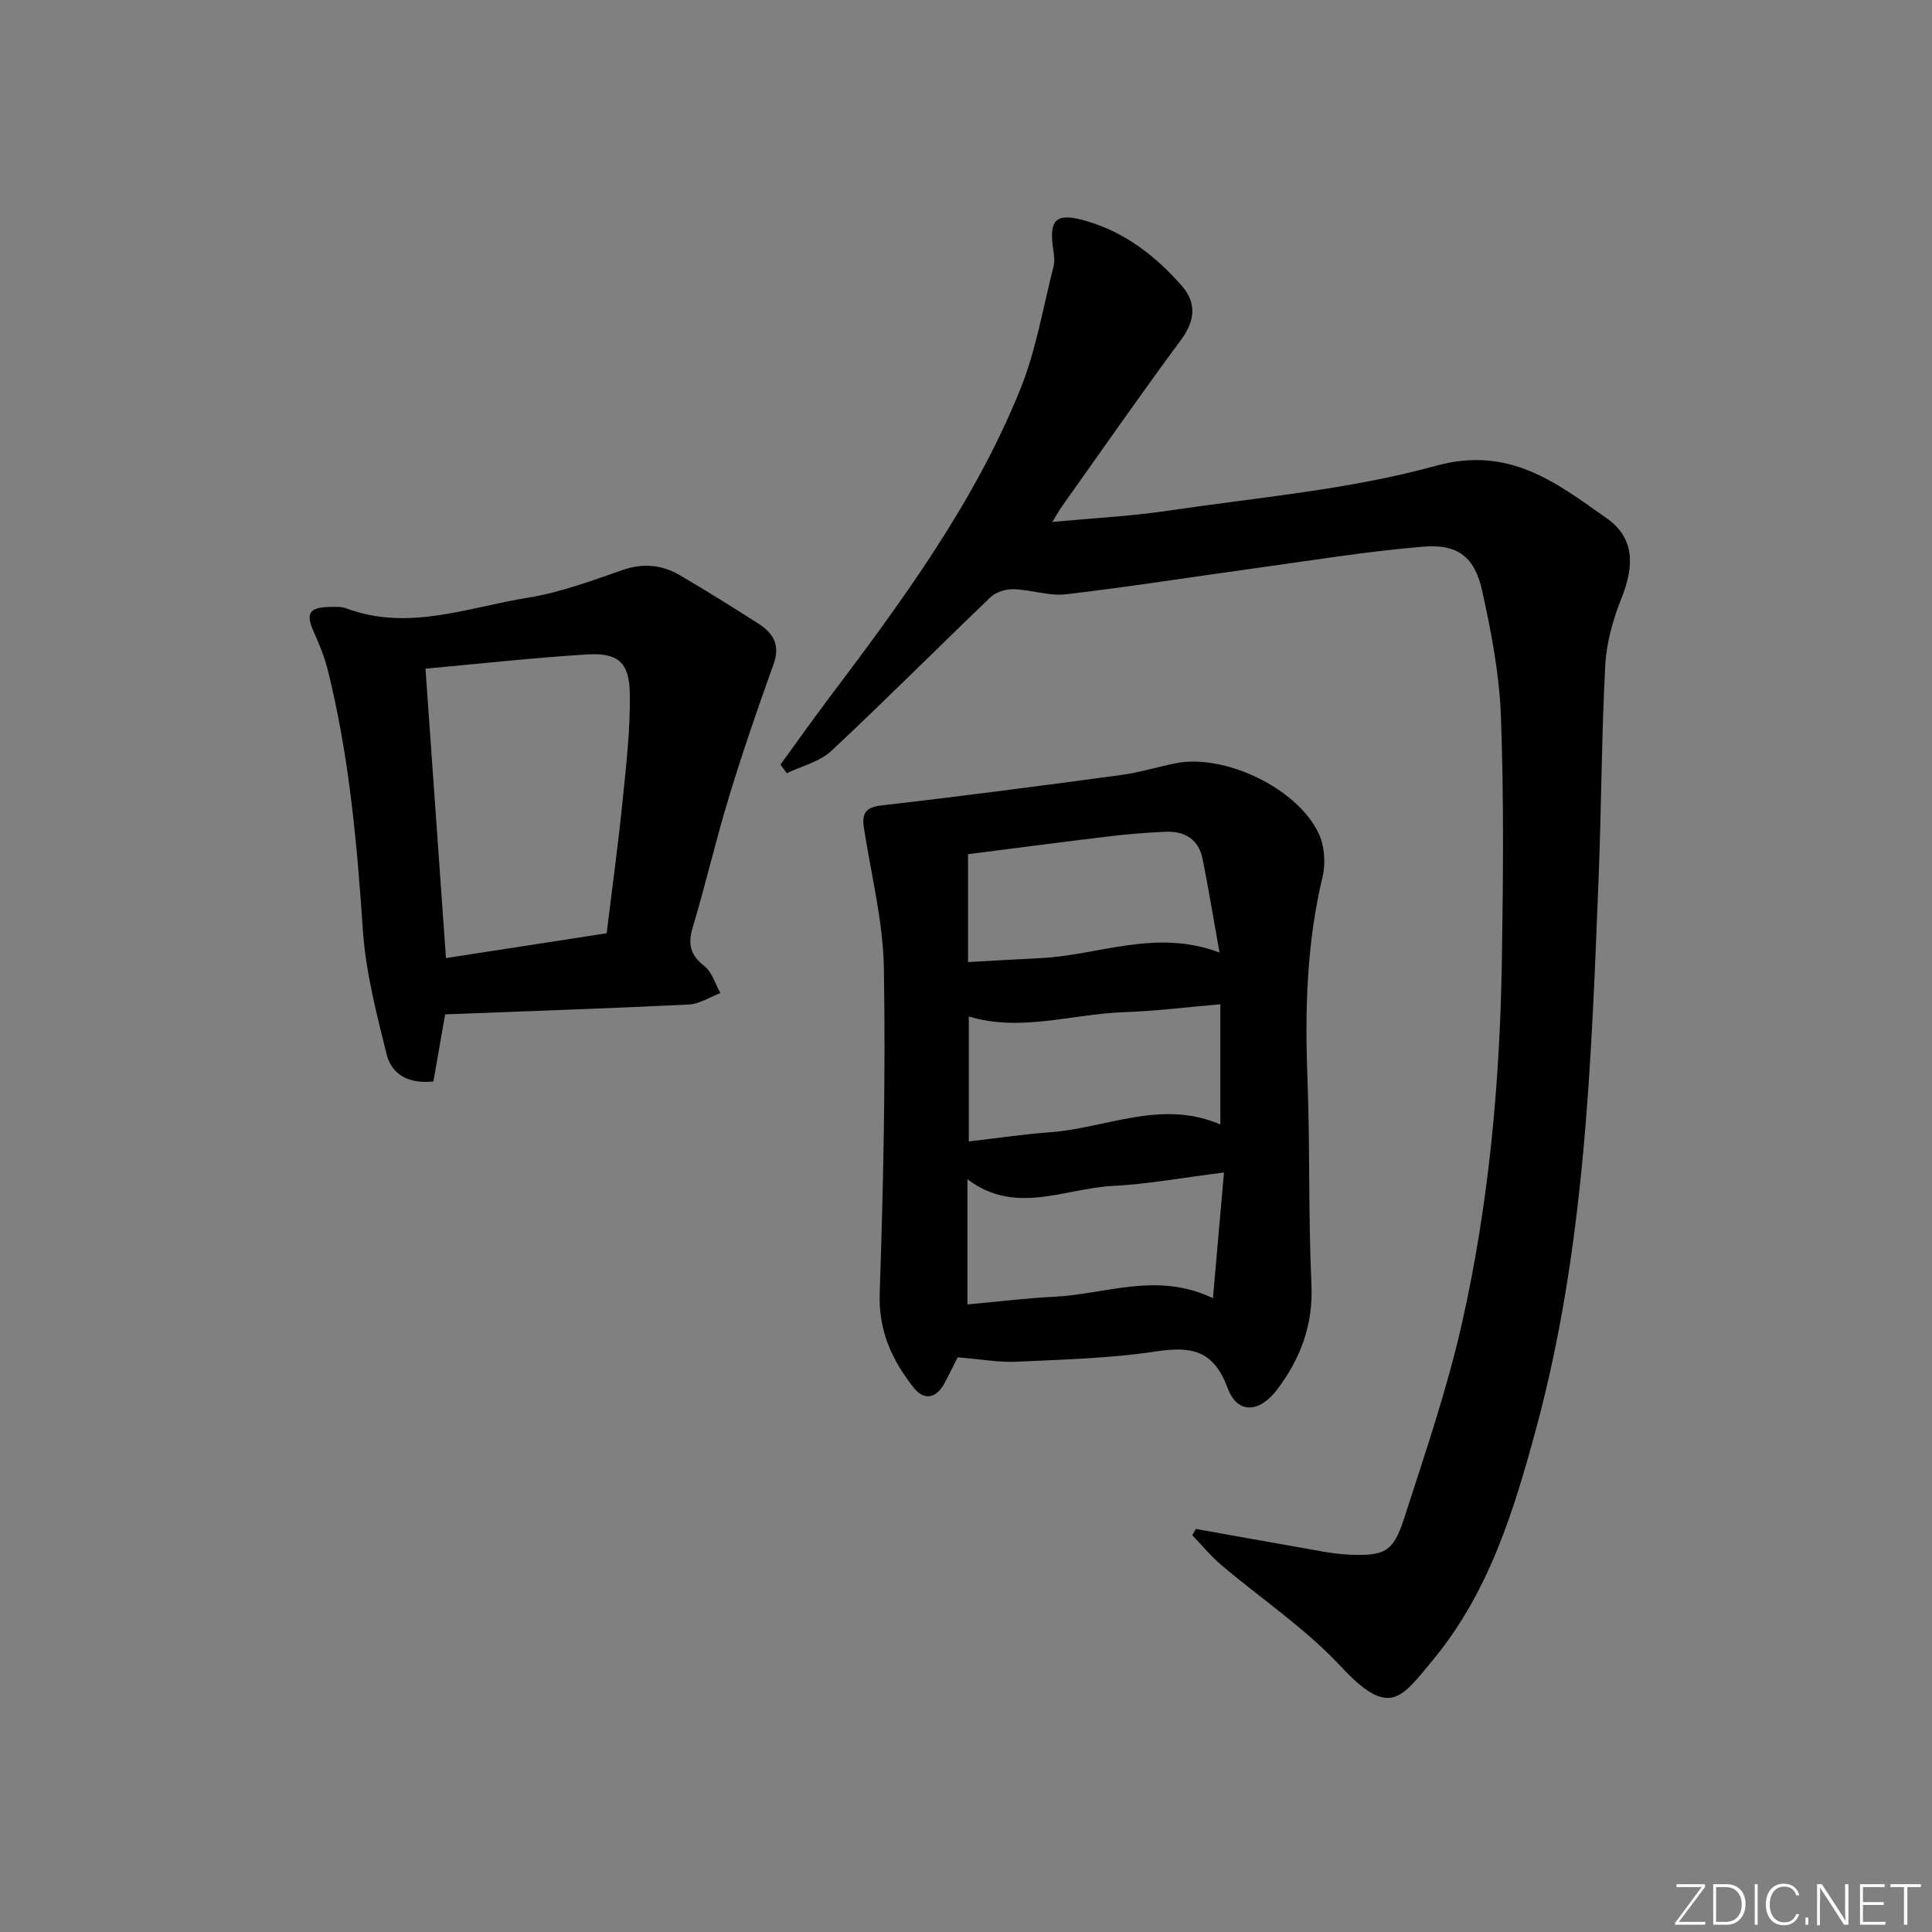
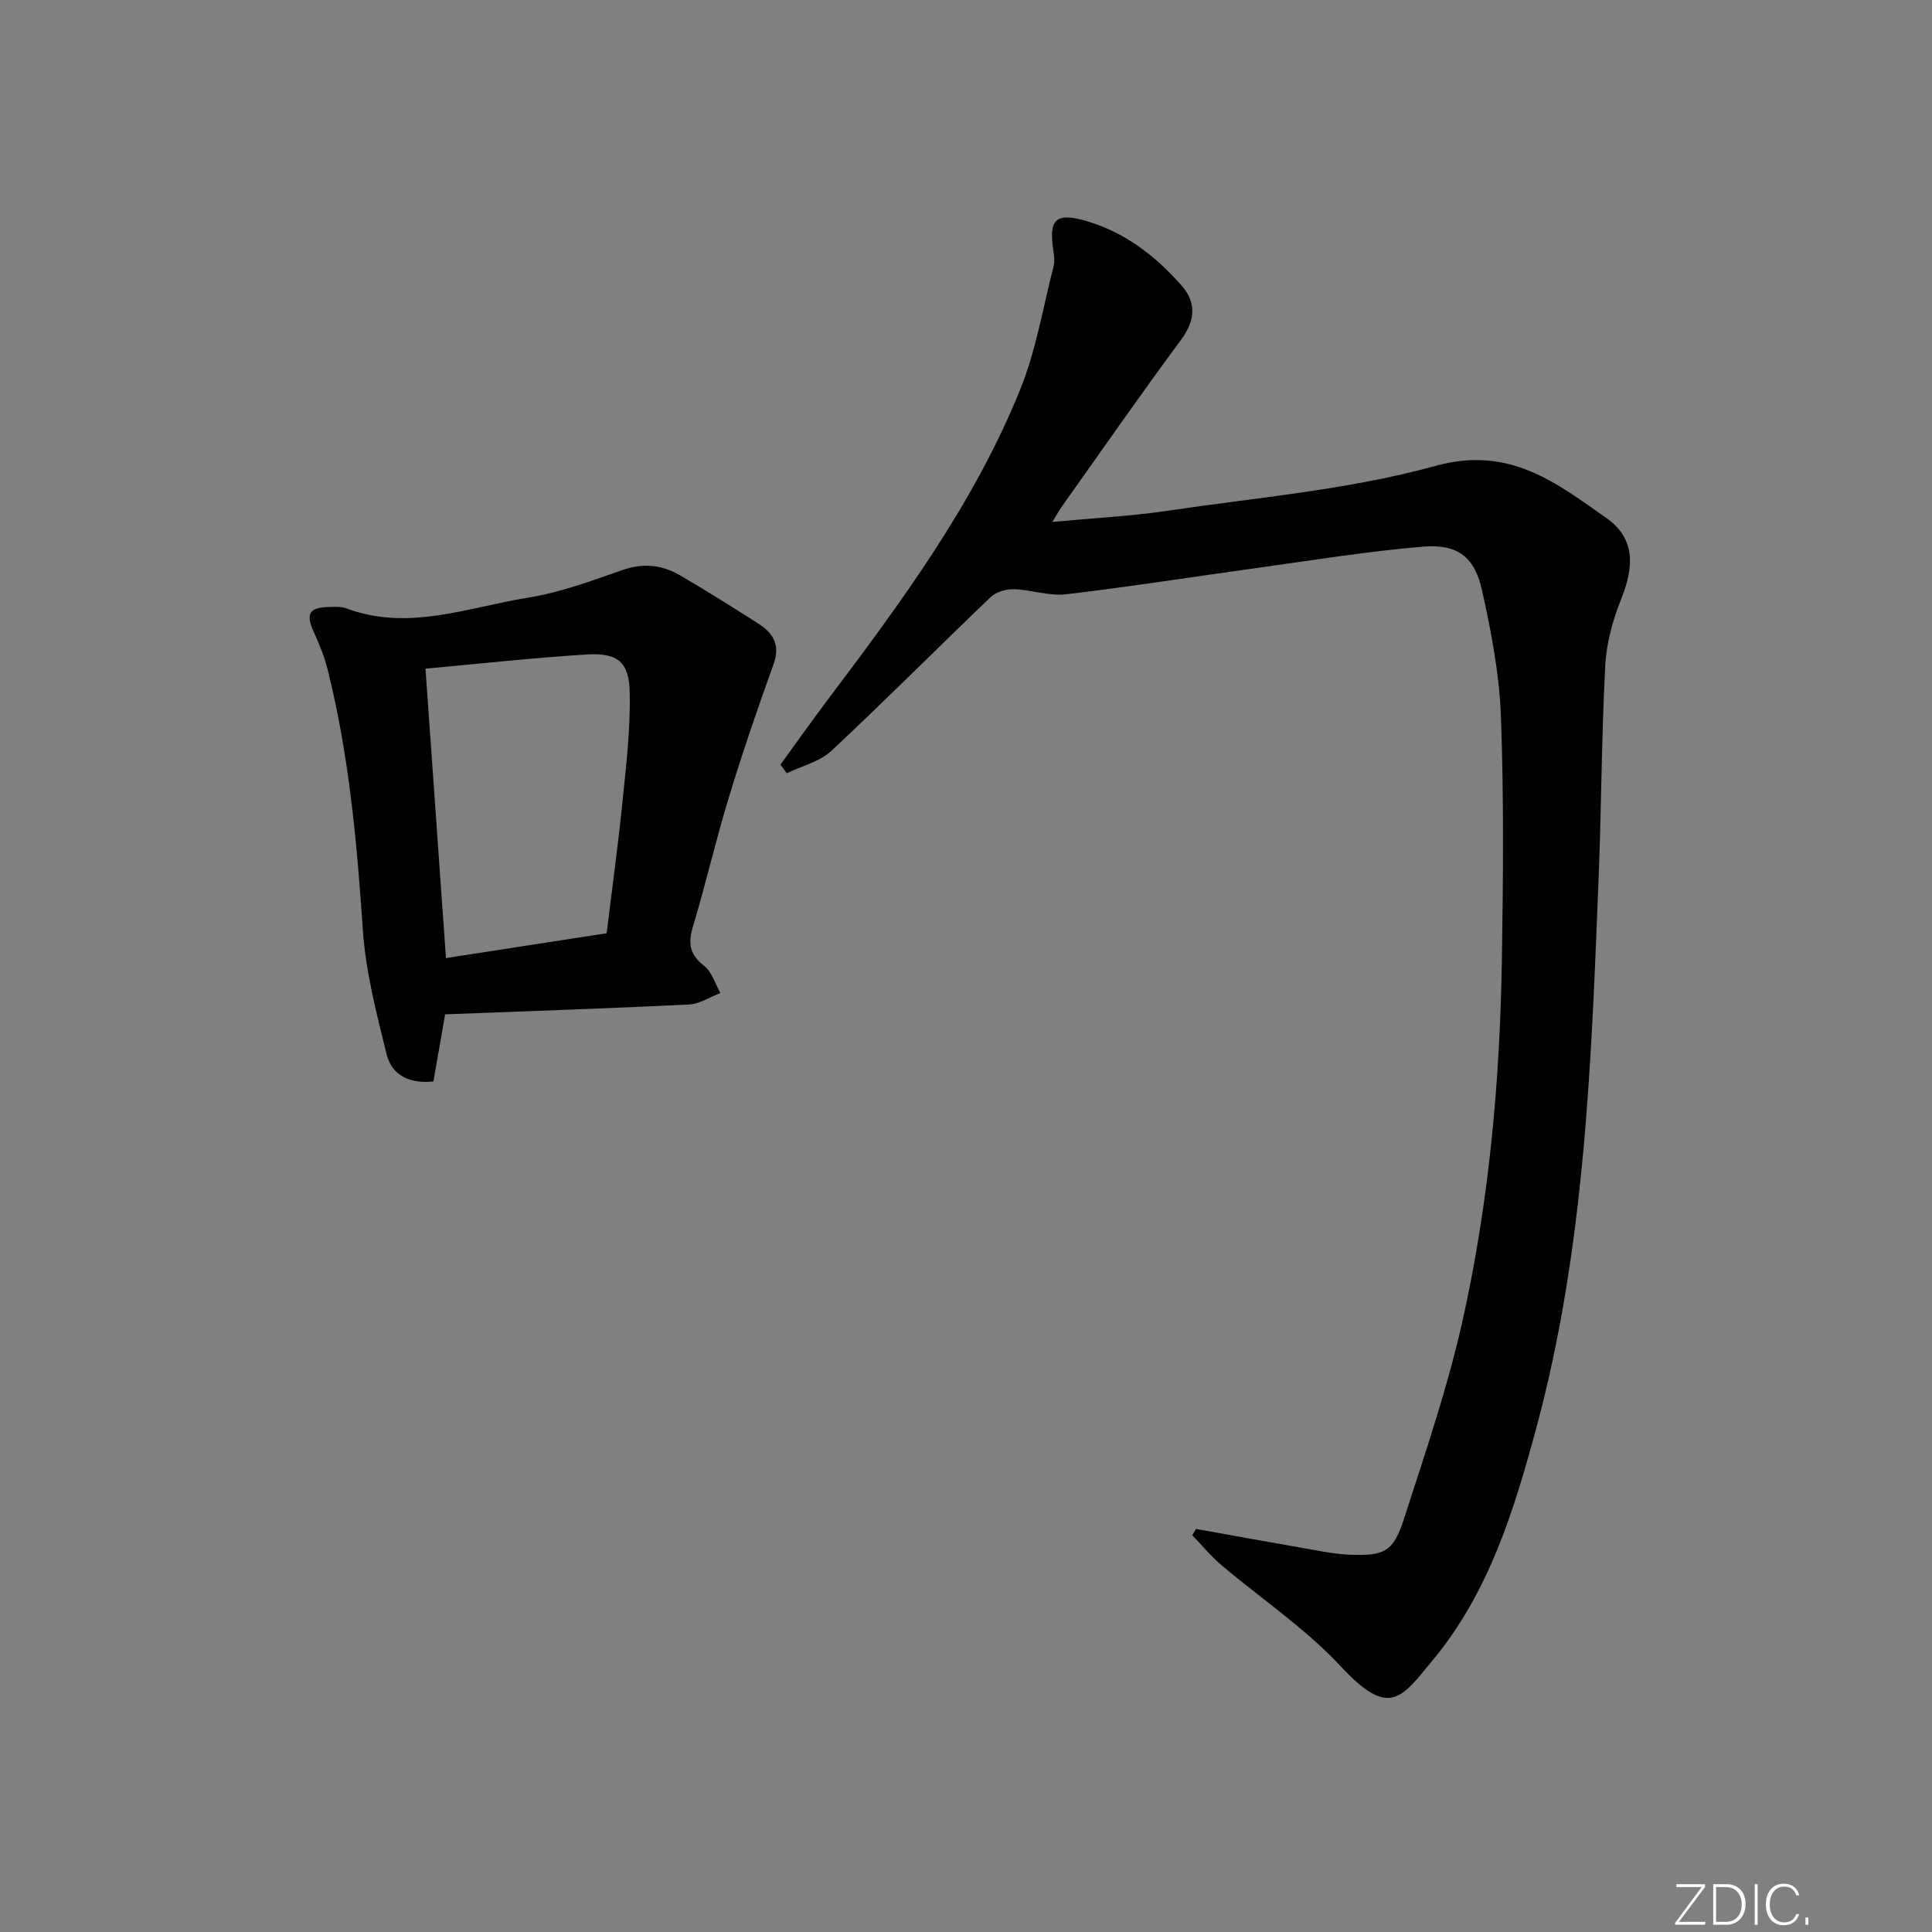
<svg xmlns="http://www.w3.org/2000/svg" enable-background="new 0 0 400 400" viewBox="0 0 400 400">
  <rect x="0" y="0" width="400" height="400" fill="#808080" stroke="none" />
  <g fill="#fafbfc">
    <path d="m346.9 398 5.4-7.3h-5.2v-.6h5.9v.6l-5.4 7.2h5.5l-.1.6h-6.2v-.5z" />
    <path d="m354.7 390.1h2.8c2.3 0 3.9 1.6 3.9 4.1s-1.6 4.3-3.9 4.3h-2.8zm.6 7.8h2c2.2 0 3.3-1.6 3.3-3.6 0-1.8-1-3.6-3.3-3.6h-2z" />
    <path d="m363.9 390.1v8.4h-.6v-8.4z" />
    <path d="m372.5 396.3c-.4 1.3-1.4 2.3-3.2 2.3-2.4 0-3.7-1.9-3.7-4.3 0-2.3 1.2-4.3 3.7-4.3 1.8 0 2.9 1 3.2 2.4h-.6c-.4-1.1-1.1-1.8-2.5-1.8-2.1 0-3 1.9-3 3.7s.9 3.7 3 3.7c1.4 0 2.1-.7 2.5-1.7z" />
    <path d="m373.8 398.5v-1.5h.6v1.5z" />
-     <path d="m376.2 398.5v-8.4h1c1.3 2 4.4 6.7 4.9 7.6-.1-1.2-.1-2.4-.1-3.8v-3.8h.7v8.4h-.9c-1.2-1.9-4.4-6.8-5-7.7.1 1.1 0 2.3 0 3.9v3.9h-.6z" />
-     <path d="m390 394.4h-4.3v3.5h4.7l-.1.6h-5.2v-8.4h5.1v.6h-4.5v3.1h4.3z" />
-     <path d="m394.2 390.7h-2.8v-.6h6.3v.6h-2.8v7.8h-.7z" />
  </g>
  <path d="m247.61 316.55c7.12 1.27 14.23 2.58 21.36 3.81 3.43.59 6.87 1.36 10.32 1.51 7.41.33 9.19-.59 11.42-7.51 4.32-13.4 8.91-26.79 12-40.5 5.52-24.54 7.82-49.56 8.23-74.7.28-16.95.43-33.92-.19-50.85-.32-8.71-1.99-17.45-3.89-26-1.55-7.01-5.03-9.72-12.22-9.13-11.72.97-23.36 2.9-35.02 4.5-12.98 1.78-25.92 3.84-38.92 5.36-3.51.41-7.2-.95-10.81-1.05-1.6-.05-3.66.56-4.79 1.64-11.05 10.56-21.82 21.41-32.99 31.84-2.41 2.25-6.11 3.11-9.21 4.62-.44-.59-.88-1.19-1.32-1.78 3.27-4.49 6.48-9.03 9.82-13.47 15.24-20.22 30.3-40.61 39.85-64.27 3.26-8.07 4.69-16.89 6.87-25.38.27-1.05.13-2.27-.04-3.37-.99-6.52.55-7.93 7.04-6 7.9 2.35 14.19 7.25 19.52 13.31 3.12 3.55 2.84 7.23-.14 11.26-8.42 11.36-16.48 22.98-24.67 34.51-.54.76-.99 1.59-1.96 3.16 8.55-.8 16.3-1.19 23.94-2.32 18.55-2.76 37.46-4.33 55.43-9.29 15.25-4.22 24.95 3.5 35.34 10.8 5.86 4.12 5.84 9.81 3.13 16.6-1.76 4.4-3.11 9.21-3.36 13.9-.77 14.61-.79 29.27-1.37 43.89-1.52 38.36-2.82 76.76-12.94 114.13-4.61 17.04-9.77 33.88-21.33 47.86-6.62 8-9.03 12.23-19.15 1.34-7.3-7.85-16.46-13.96-24.7-20.95-2.18-1.85-4.01-4.1-6.01-6.17.25-.45.5-.88.76-1.3z" fill="#010000" />
-   <path d="m198.28 281.02c-.65 1.28-1.66 3.35-2.75 5.39-1.68 3.13-4.22 3.6-6.33.93-4.48-5.66-7.33-11.76-7.07-19.57.76-22.42 1.24-44.88.87-67.31-.16-9.67-2.62-19.3-4.12-28.94-.47-3.04.2-4.38 3.71-4.78 16.57-1.89 33.12-4.07 49.65-6.3 3.77-.51 7.45-1.68 11.19-2.42 10.11-2 25.16 5.14 29.58 14.53 1.21 2.56 1.49 6.14.83 8.91-3.3 13.72-3.68 27.57-3.15 41.58.54 14.31.18 28.65.83 42.95.38 8.33-2.27 15.28-7.08 21.67-3.72 4.94-8.27 5.16-10.31-.36-2.91-7.85-7.57-8.59-14.86-7.49-9.5 1.43-19.2 1.67-28.83 2.12-3.68.16-7.42-.53-12.16-.91zm54.38-73.1c-6.93.59-13.35 1.42-19.79 1.63-10.81.35-21.52 4.17-32.29.9v25.87c5.89-.68 11.31-1.49 16.76-1.89 11.71-.85 23.11-6.9 35.32-1.62 0-8.37 0-16.16 0-24.89zm-52.24-8.73c5.17-.29 10.08-.59 15-.82 12.04-.58 23.82-6.15 37.07-1.16-1.26-7.03-2.27-13.19-3.49-19.32-.8-4.04-3.63-5.84-7.6-5.68-3.8.15-7.61.45-11.39.9-9.84 1.18-19.67 2.48-29.59 3.74zm52.99 43.56c-8.6 1.08-15.81 2.42-23.07 2.79-9.96.5-20.11 6.14-30.04-1.39v25.92c6.26-.57 12.16-1.3 18.08-1.6 10.61-.52 21.17-5.24 32.75.31.78-8.85 1.49-17 2.28-26.03z" fill="#010000" />
  <path d="m92.16 210.01c-.83 4.77-1.6 9.15-2.43 13.89-4.72.52-8.57-1.11-9.7-5.67-2.1-8.48-4.33-17.09-4.91-25.75-1.22-18.1-2.85-36.09-7.25-53.73-.67-2.7-1.74-5.33-2.89-7.88-1.73-3.81-1.02-5.12 3.24-5.21 1.16-.02 2.42-.1 3.47.29 12.85 4.82 25.18-.21 37.59-2.2 6.66-1.07 13.16-3.48 19.57-5.72 4.31-1.51 8.21-1.1 11.95 1.09 5.45 3.19 10.81 6.54 16.14 9.94 3.04 1.94 4.68 4.37 3.24 8.38-3.29 9.15-6.45 18.35-9.28 27.65-2.71 8.88-4.79 17.95-7.46 26.84-1.05 3.48-.59 5.76 2.37 8.06 1.6 1.25 2.26 3.7 3.34 5.61-2.17.82-4.3 2.26-6.5 2.37-16.63.82-33.24 1.37-50.49 2.04zm33.44-16.79c1.14-9.31 2.38-18.34 3.3-27.41.75-7.42 1.63-14.89 1.49-22.32-.12-6.43-2.48-8.37-8.87-7.99-11.05.67-22.07 1.91-33.43 2.94 1.41 19.97 2.81 39.63 4.24 59.92 11.25-1.74 22.17-3.42 33.27-5.14z" fill="#010000" />
</svg>